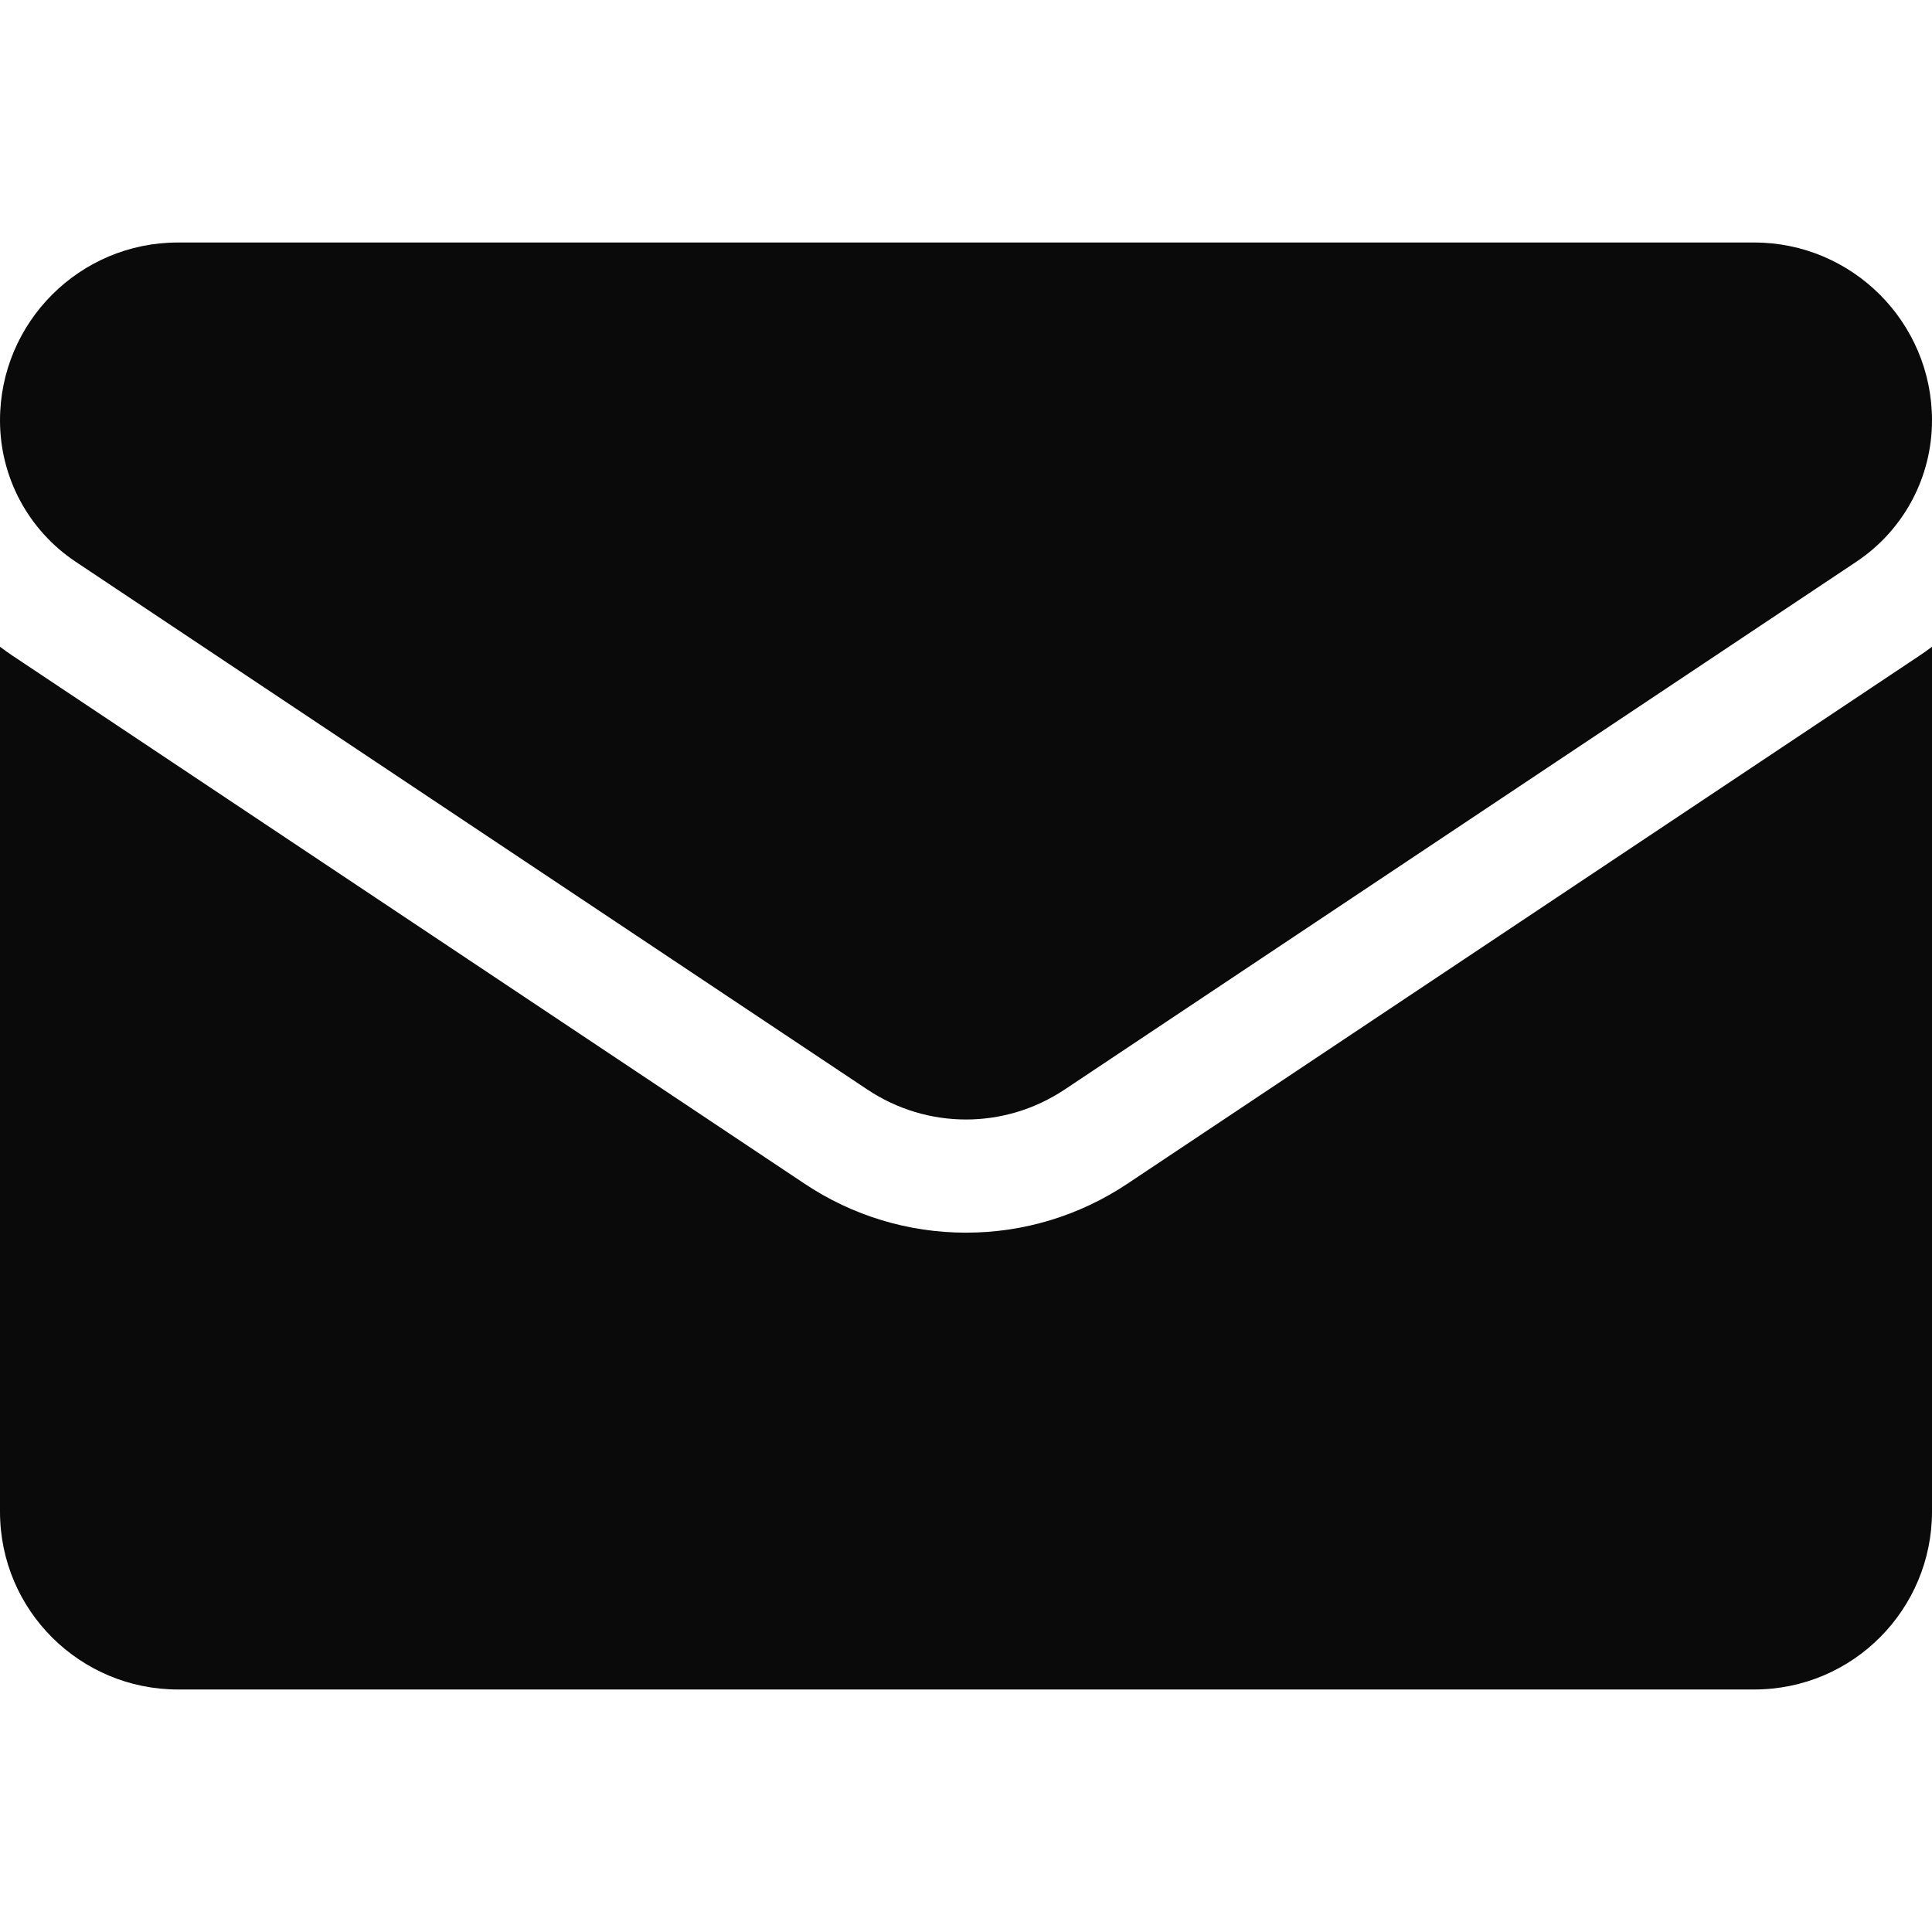
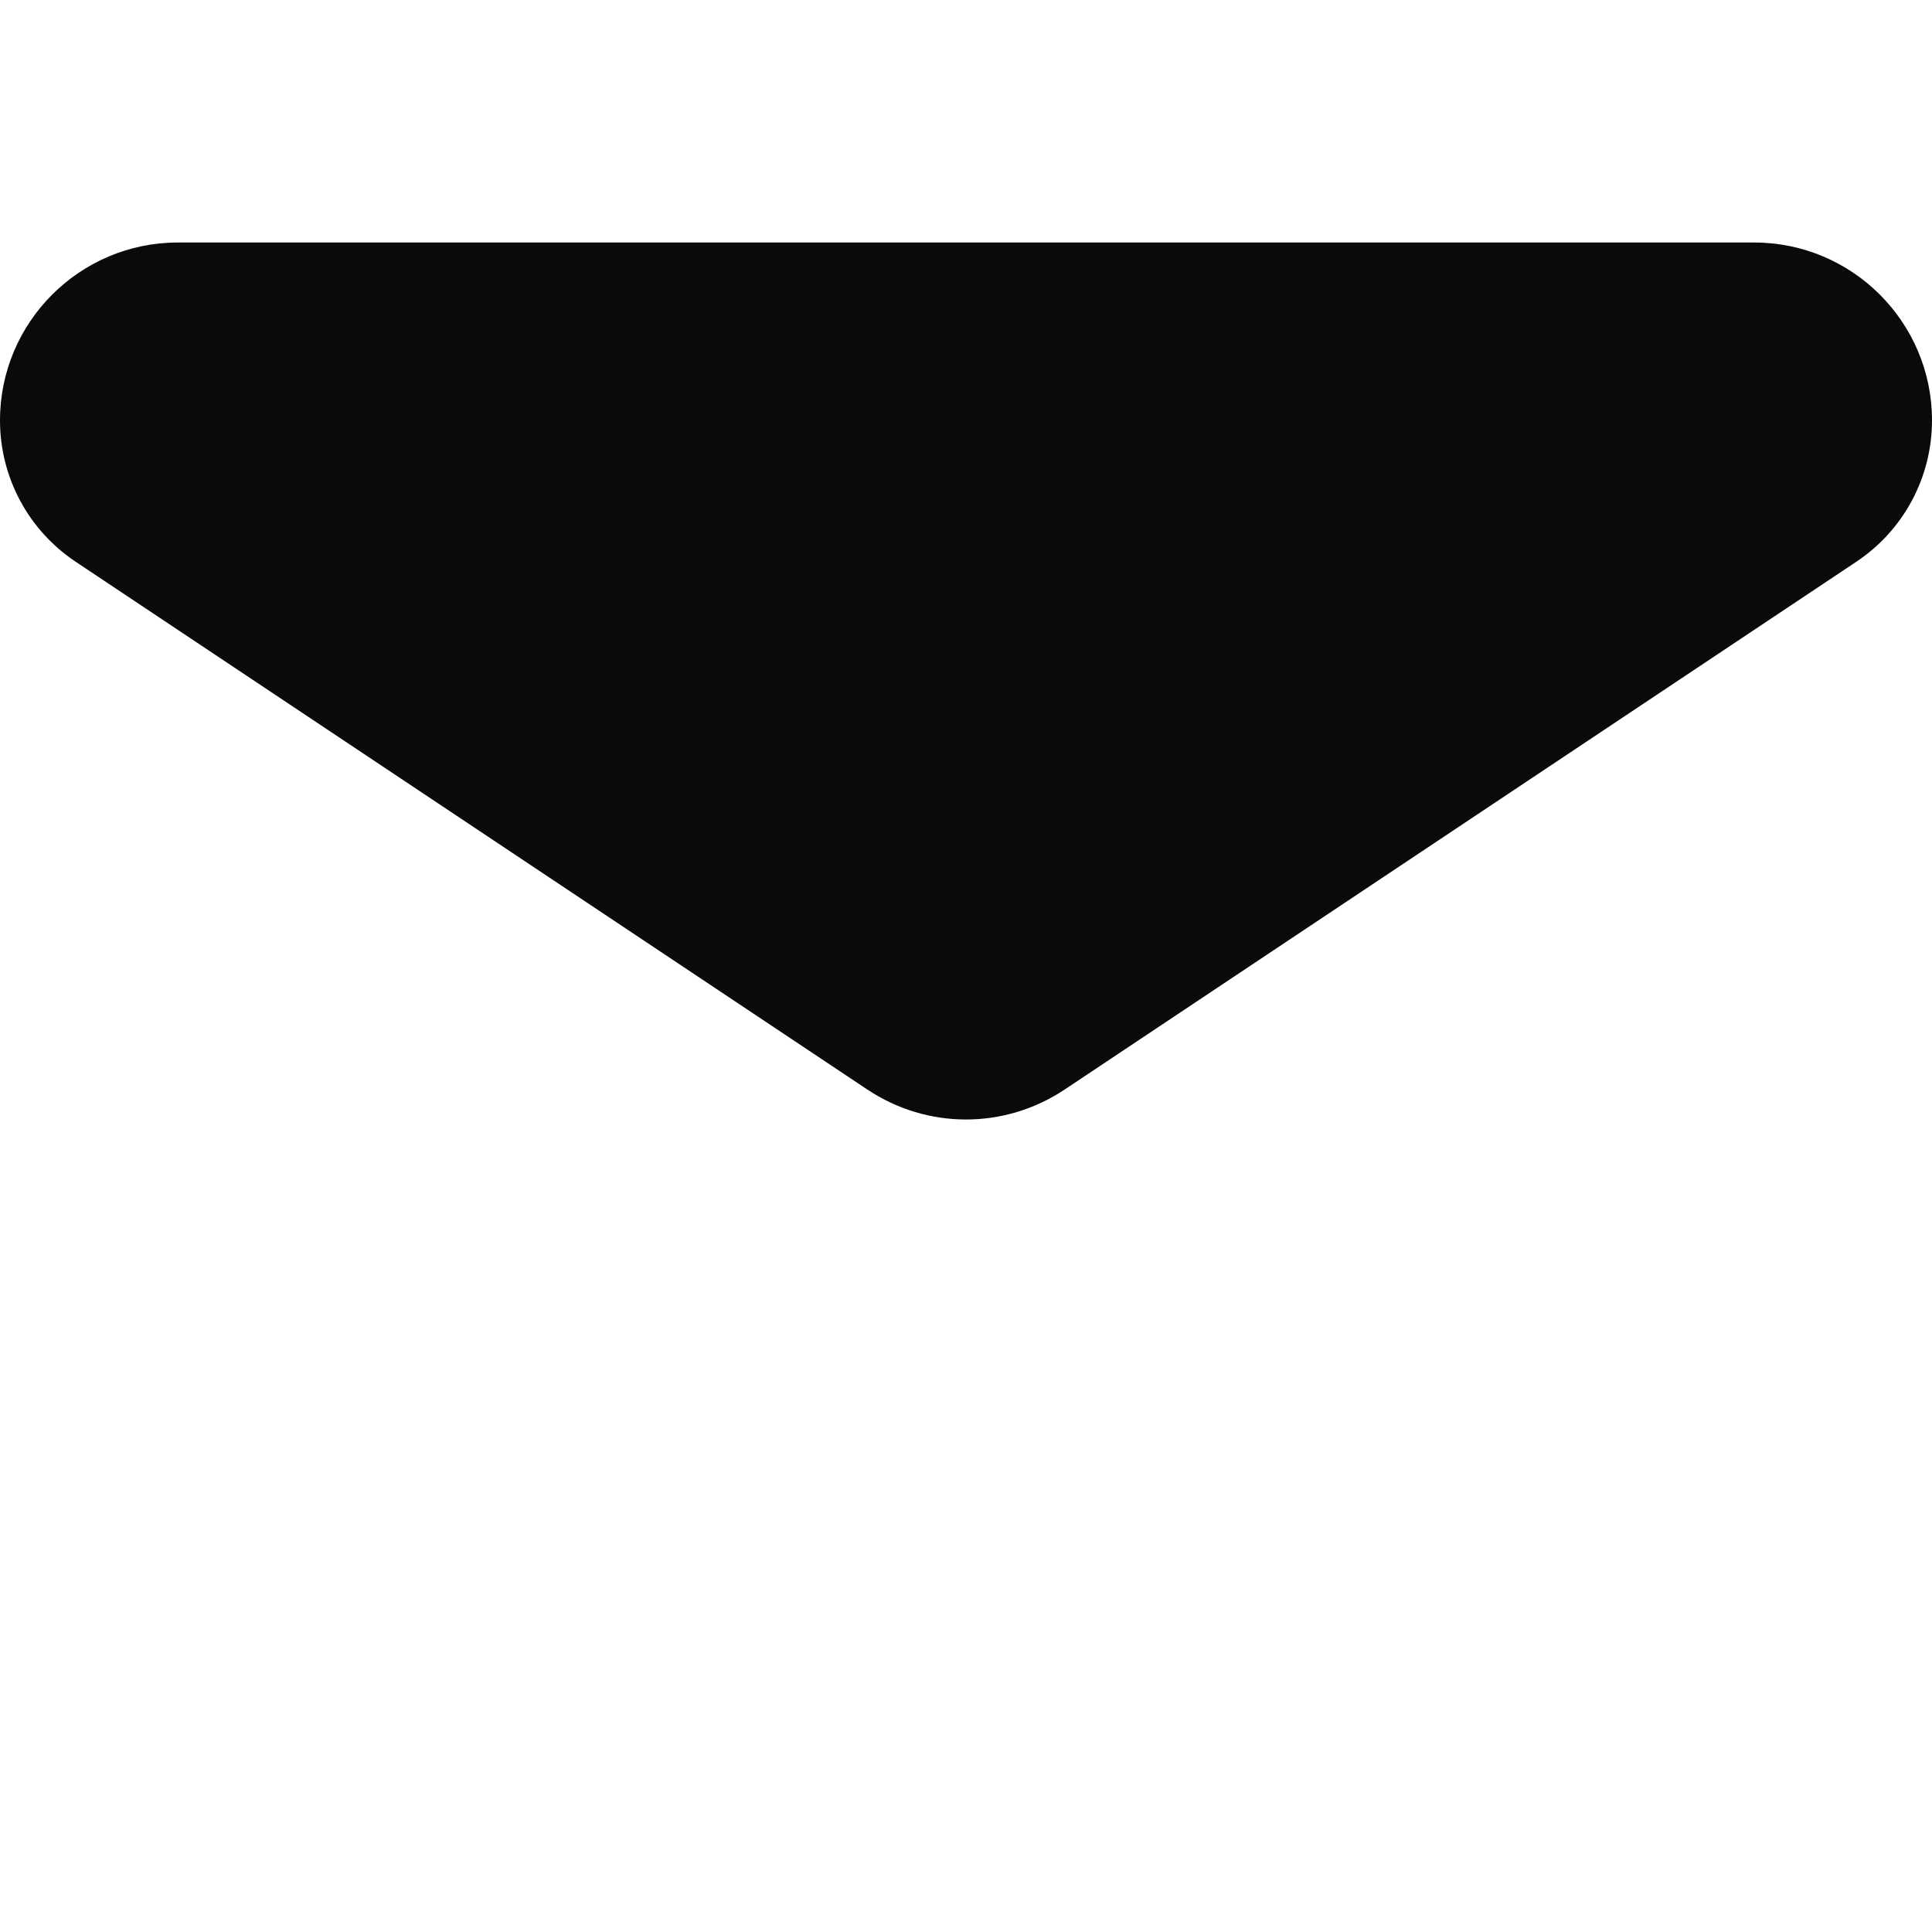
<svg xmlns="http://www.w3.org/2000/svg" width="40" height="40" viewBox="0 0 40 40" fill="none">
  <g id="email 1" clip-path="url(#clip0_4880_115)">
-     <path id="Vector" d="M23.343 24.507C22.348 25.171 21.192 25.521 20 25.521C18.808 25.521 17.652 25.171 16.657 24.507L0.266 13.58C0.175 13.519 0.087 13.456 0 13.391V31.297C0 33.35 1.666 34.979 3.682 34.979H36.318C38.371 34.979 40 33.313 40 31.297V13.391C39.913 13.456 39.824 13.519 39.733 13.58L23.343 24.507Z" fill="#0A0A0A" />
    <path id="Vector_2" d="M1.566 11.63L17.957 22.557C18.578 22.971 19.289 23.178 20 23.178C20.711 23.178 21.422 22.971 22.043 22.557L38.434 11.63C39.414 10.976 40 9.882 40 8.702C40 6.672 38.349 5.021 36.319 5.021H3.681C1.651 5.021 0 6.672 0 8.704C0 9.882 0.586 10.976 1.566 11.63Z" fill="#0A0A0A" />
  </g>
  <defs>
    <clipPath id="clip0_4880_115">
      <rect width="40" height="40" fill="white" />
    </clipPath>
  </defs>
</svg>